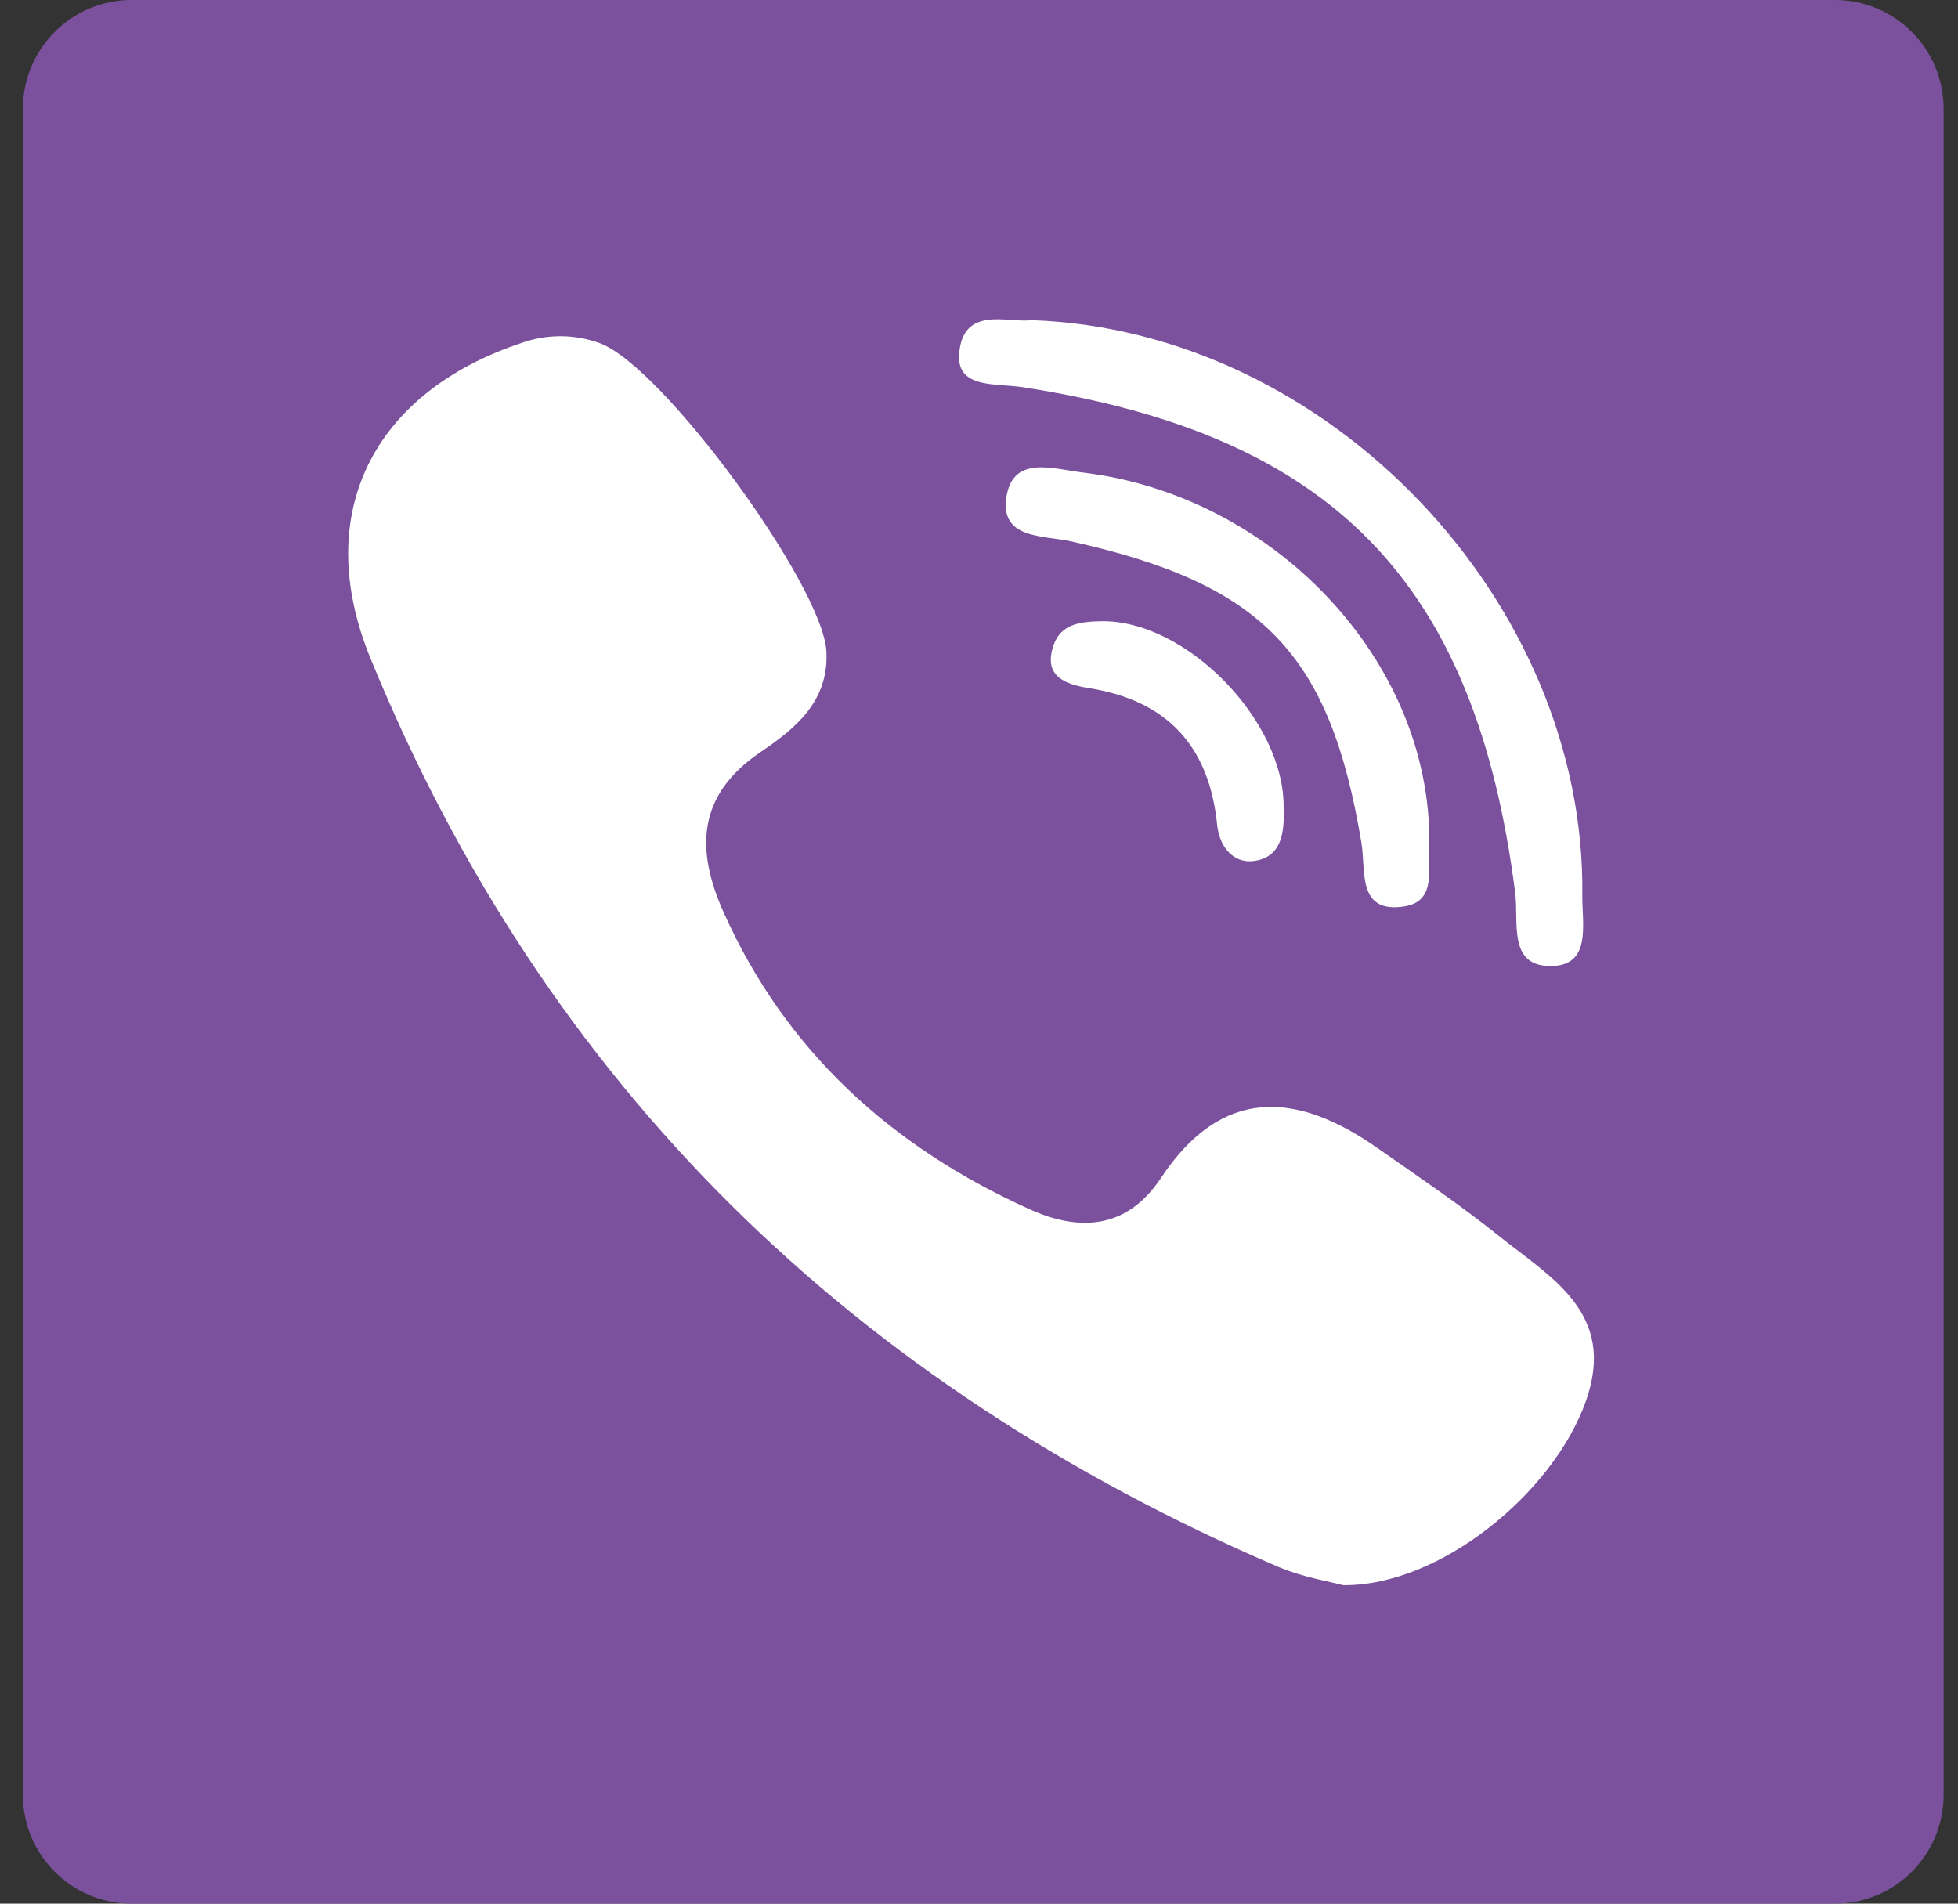
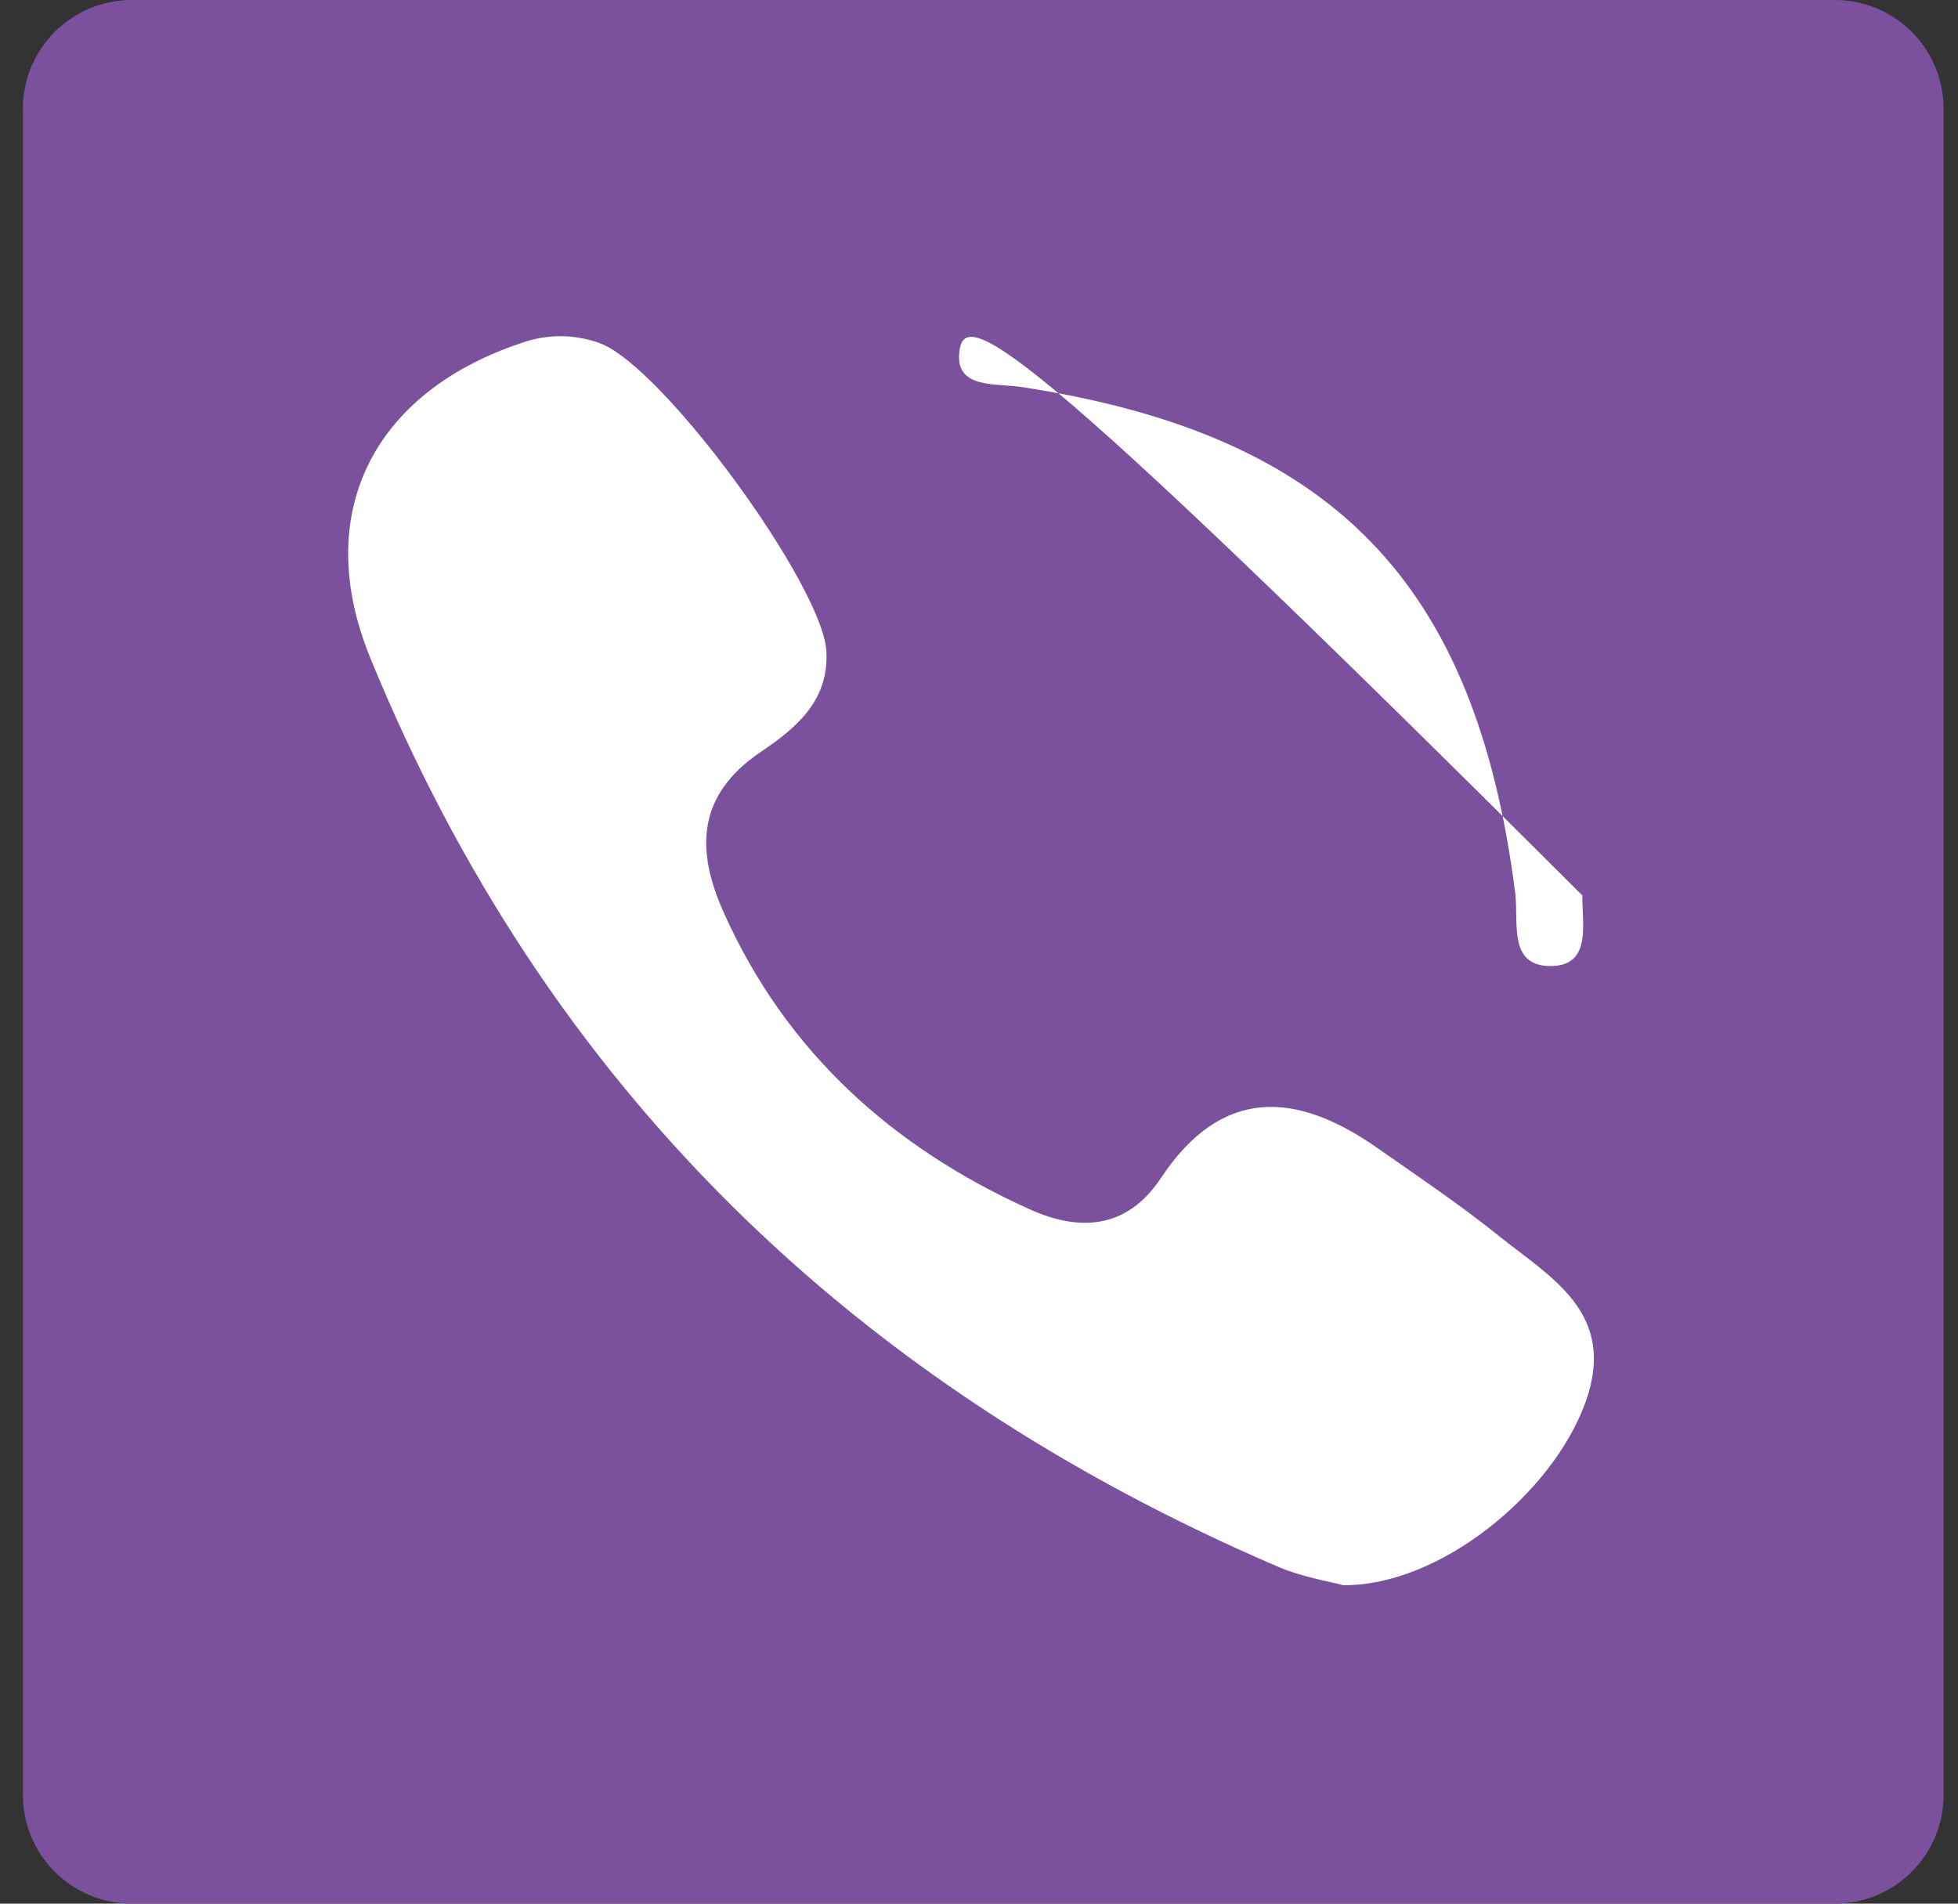
<svg xmlns="http://www.w3.org/2000/svg" width="36" height="35" viewBox="0 0 36 35" fill="none">
  <rect x="0" y="0" width="36" height="35" fill="#333333" stroke="none" />
  <path d="M0.421 2C0.421 0.895 1.317 0 2.421 0L33.735 0C34.84 0 35.735 0.895 35.735 2L35.735 33C35.735 34.105 34.84 35 33.735 35L2.421 35C1.317 35 0.421 34.105 0.421 33L0.421 2Z" fill="#7B519D" />
-   <path fill-rule="evenodd" clip-rule="evenodd" d="M27.545 22.712C26.833 22.142 26.071 21.629 25.322 21.105C23.827 20.058 22.46 19.978 21.345 21.659C20.718 22.604 19.843 22.647 18.926 22.231C16.398 21.091 14.447 19.33 13.304 16.772C12.797 15.639 12.803 14.624 13.988 13.824C14.613 13.401 15.244 12.899 15.194 11.975C15.128 10.767 12.188 6.735 11.027 6.309C10.56 6.139 10.047 6.139 9.579 6.309C6.856 7.219 5.727 9.45 6.807 12.093C10.03 19.975 15.699 25.461 23.506 28.809C23.951 28.999 24.445 29.076 24.695 29.145C26.473 29.162 28.555 27.456 29.157 25.765C29.735 24.136 28.512 23.489 27.544 22.712H27.545ZM18.792 7.117C24.5 7.992 27.132 10.696 27.859 16.421C27.925 16.95 27.726 17.747 28.486 17.761C29.277 17.776 29.086 16.991 29.093 16.463C29.16 11.069 24.439 6.07 18.958 5.886C18.545 5.944 17.689 5.602 17.634 6.525C17.599 7.147 18.32 7.045 18.792 7.117Z" fill="white" />
-   <path fill-rule="evenodd" clip-rule="evenodd" d="M19.909 8.688C19.36 8.622 18.636 8.364 18.506 9.124C18.374 9.92 19.18 9.838 19.7 9.955C23.224 10.739 24.453 12.017 25.032 15.499C25.116 16.008 24.948 16.797 25.815 16.666C26.457 16.57 26.224 15.893 26.279 15.497C26.308 12.153 23.43 9.109 19.909 8.688Z" fill="white" />
-   <path fill-rule="evenodd" clip-rule="evenodd" d="M20.233 11.422C19.866 11.431 19.507 11.47 19.372 11.86C19.17 12.443 19.595 12.583 20.028 12.653C21.474 12.883 22.235 13.732 22.379 15.168C22.419 15.559 22.666 15.874 23.044 15.831C23.568 15.768 23.617 15.304 23.601 14.862C23.626 13.249 21.795 11.384 20.233 11.422Z" fill="white" />
+   <path fill-rule="evenodd" clip-rule="evenodd" d="M27.545 22.712C26.833 22.142 26.071 21.629 25.322 21.105C23.827 20.058 22.46 19.978 21.345 21.659C20.718 22.604 19.843 22.647 18.926 22.231C16.398 21.091 14.447 19.33 13.304 16.772C12.797 15.639 12.803 14.624 13.988 13.824C14.613 13.401 15.244 12.899 15.194 11.975C15.128 10.767 12.188 6.735 11.027 6.309C10.56 6.139 10.047 6.139 9.579 6.309C6.856 7.219 5.727 9.45 6.807 12.093C10.03 19.975 15.699 25.461 23.506 28.809C23.951 28.999 24.445 29.076 24.695 29.145C26.473 29.162 28.555 27.456 29.157 25.765C29.735 24.136 28.512 23.489 27.544 22.712H27.545ZM18.792 7.117C24.5 7.992 27.132 10.696 27.859 16.421C27.925 16.95 27.726 17.747 28.486 17.761C29.277 17.776 29.086 16.991 29.093 16.463C18.545 5.944 17.689 5.602 17.634 6.525C17.599 7.147 18.32 7.045 18.792 7.117Z" fill="white" />
</svg>